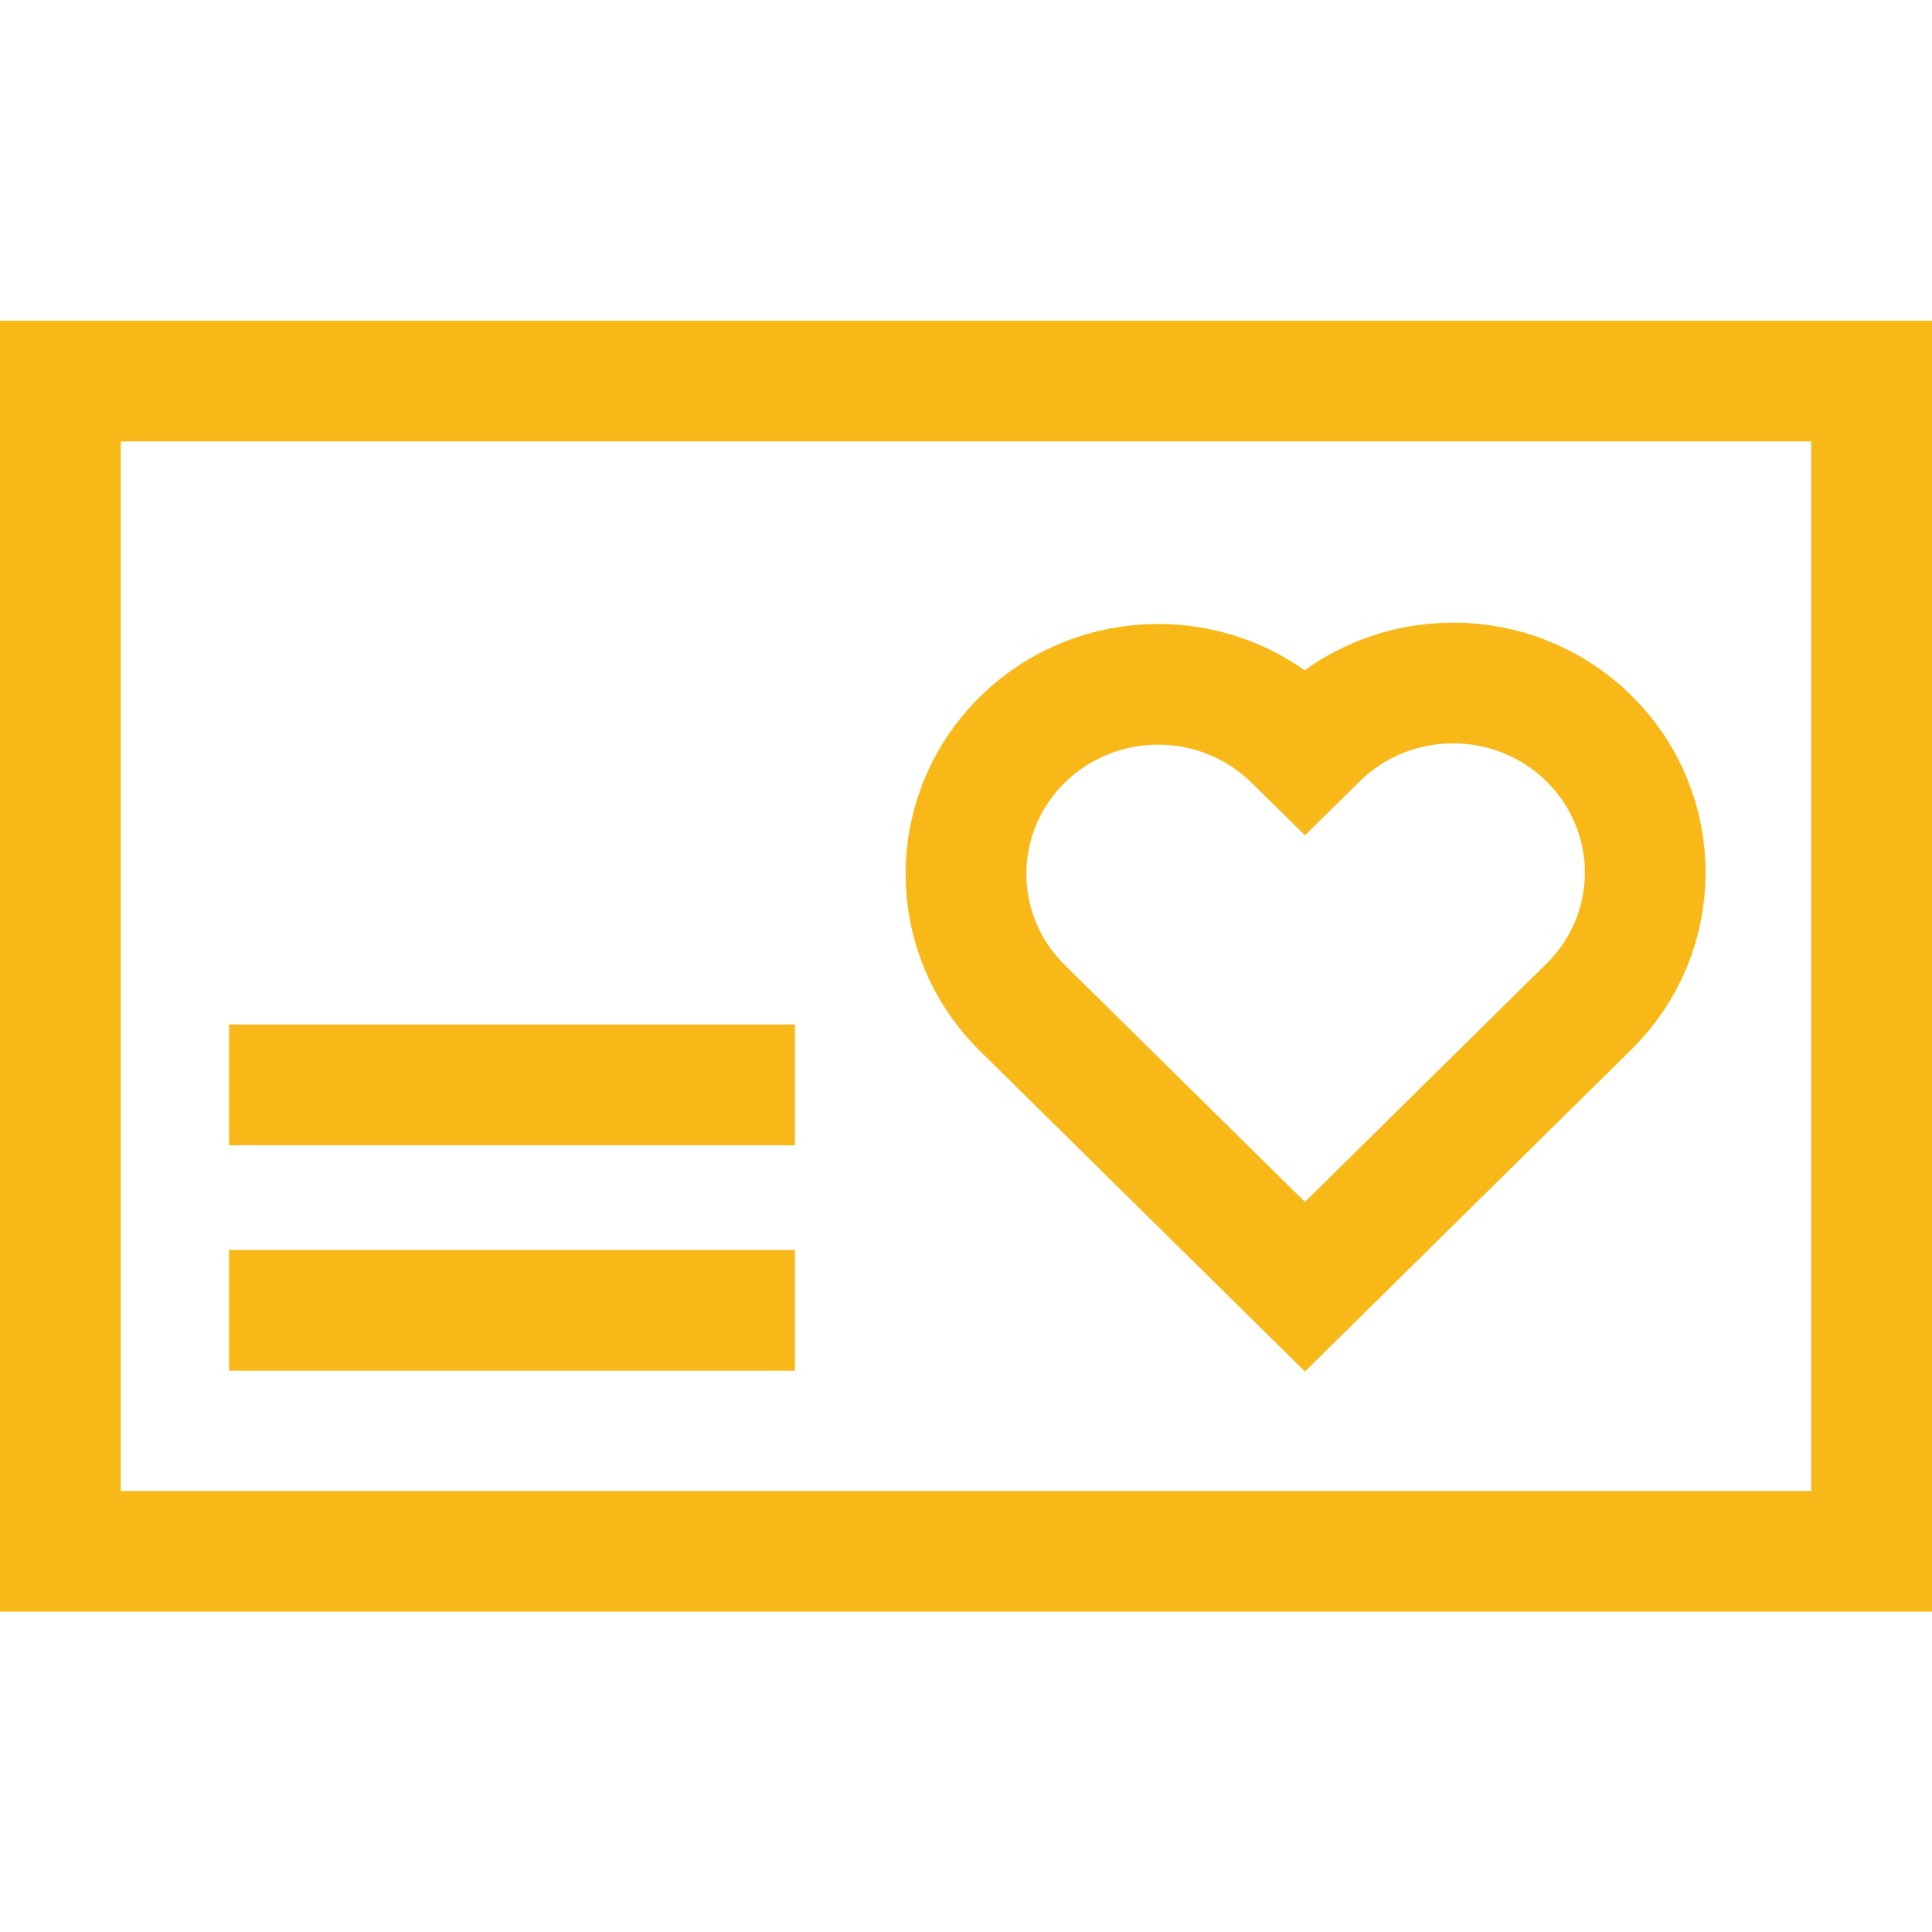
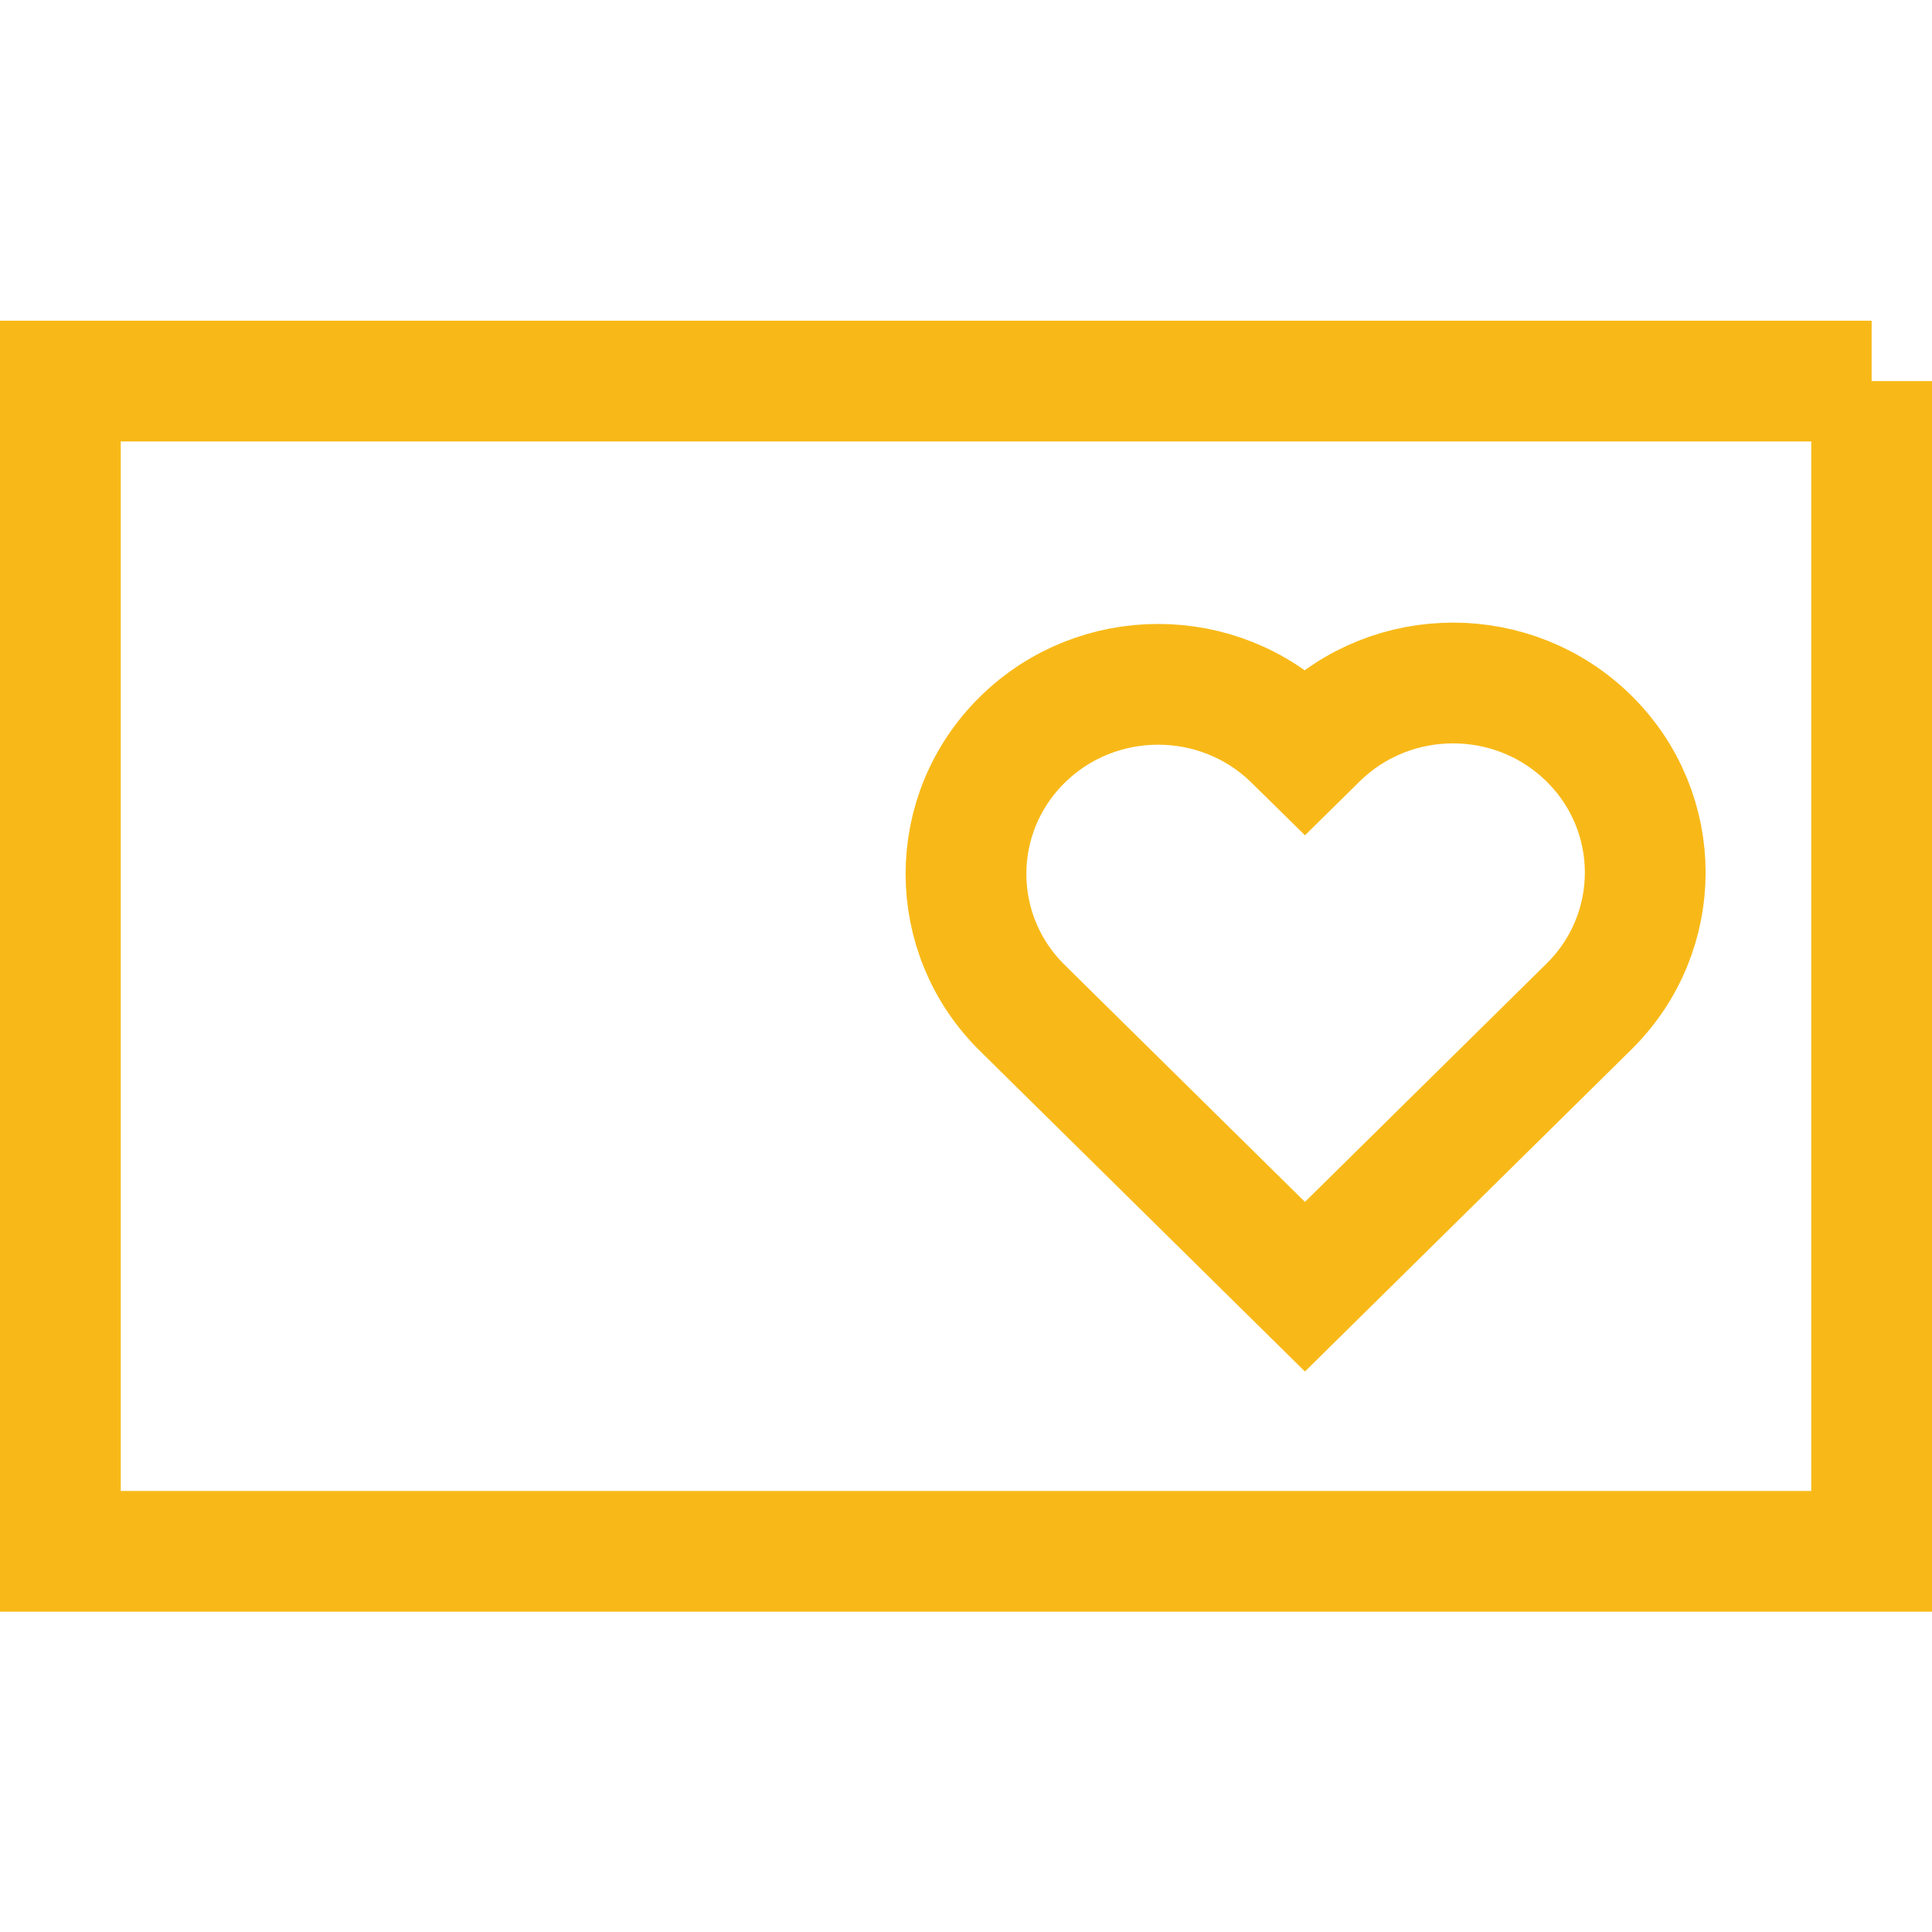
<svg xmlns="http://www.w3.org/2000/svg" width="32" height="32" viewBox="0 0 32 32" fill="none">
  <path d="M26.318 12.232C25.075 11.006 23.06 11.006 21.817 12.232L21.614 12.432L21.433 12.254C20.19 11.028 18.175 11.028 16.932 12.254C15.689 13.48 15.689 15.468 16.932 16.694L21.614 21.312L26.318 16.672C27.561 15.446 27.561 13.458 26.318 12.232Z" stroke="#F8B918" stroke-width="2" stroke-miterlimit="10" />
-   <path d="M31 6.312H1V25.695H31V6.312Z" stroke="#F8B918" stroke-width="2" stroke-miterlimit="10" />
-   <path d="M3.793 17.969H13.167" stroke="#F8B918" stroke-width="2" stroke-miterlimit="10" />
-   <path d="M3.793 21.703H13.167" stroke="#F8B918" stroke-width="2" stroke-miterlimit="10" />
+   <path d="M31 6.312H1V25.695H31V6.312" stroke="#F8B918" stroke-width="2" stroke-miterlimit="10" />
</svg>